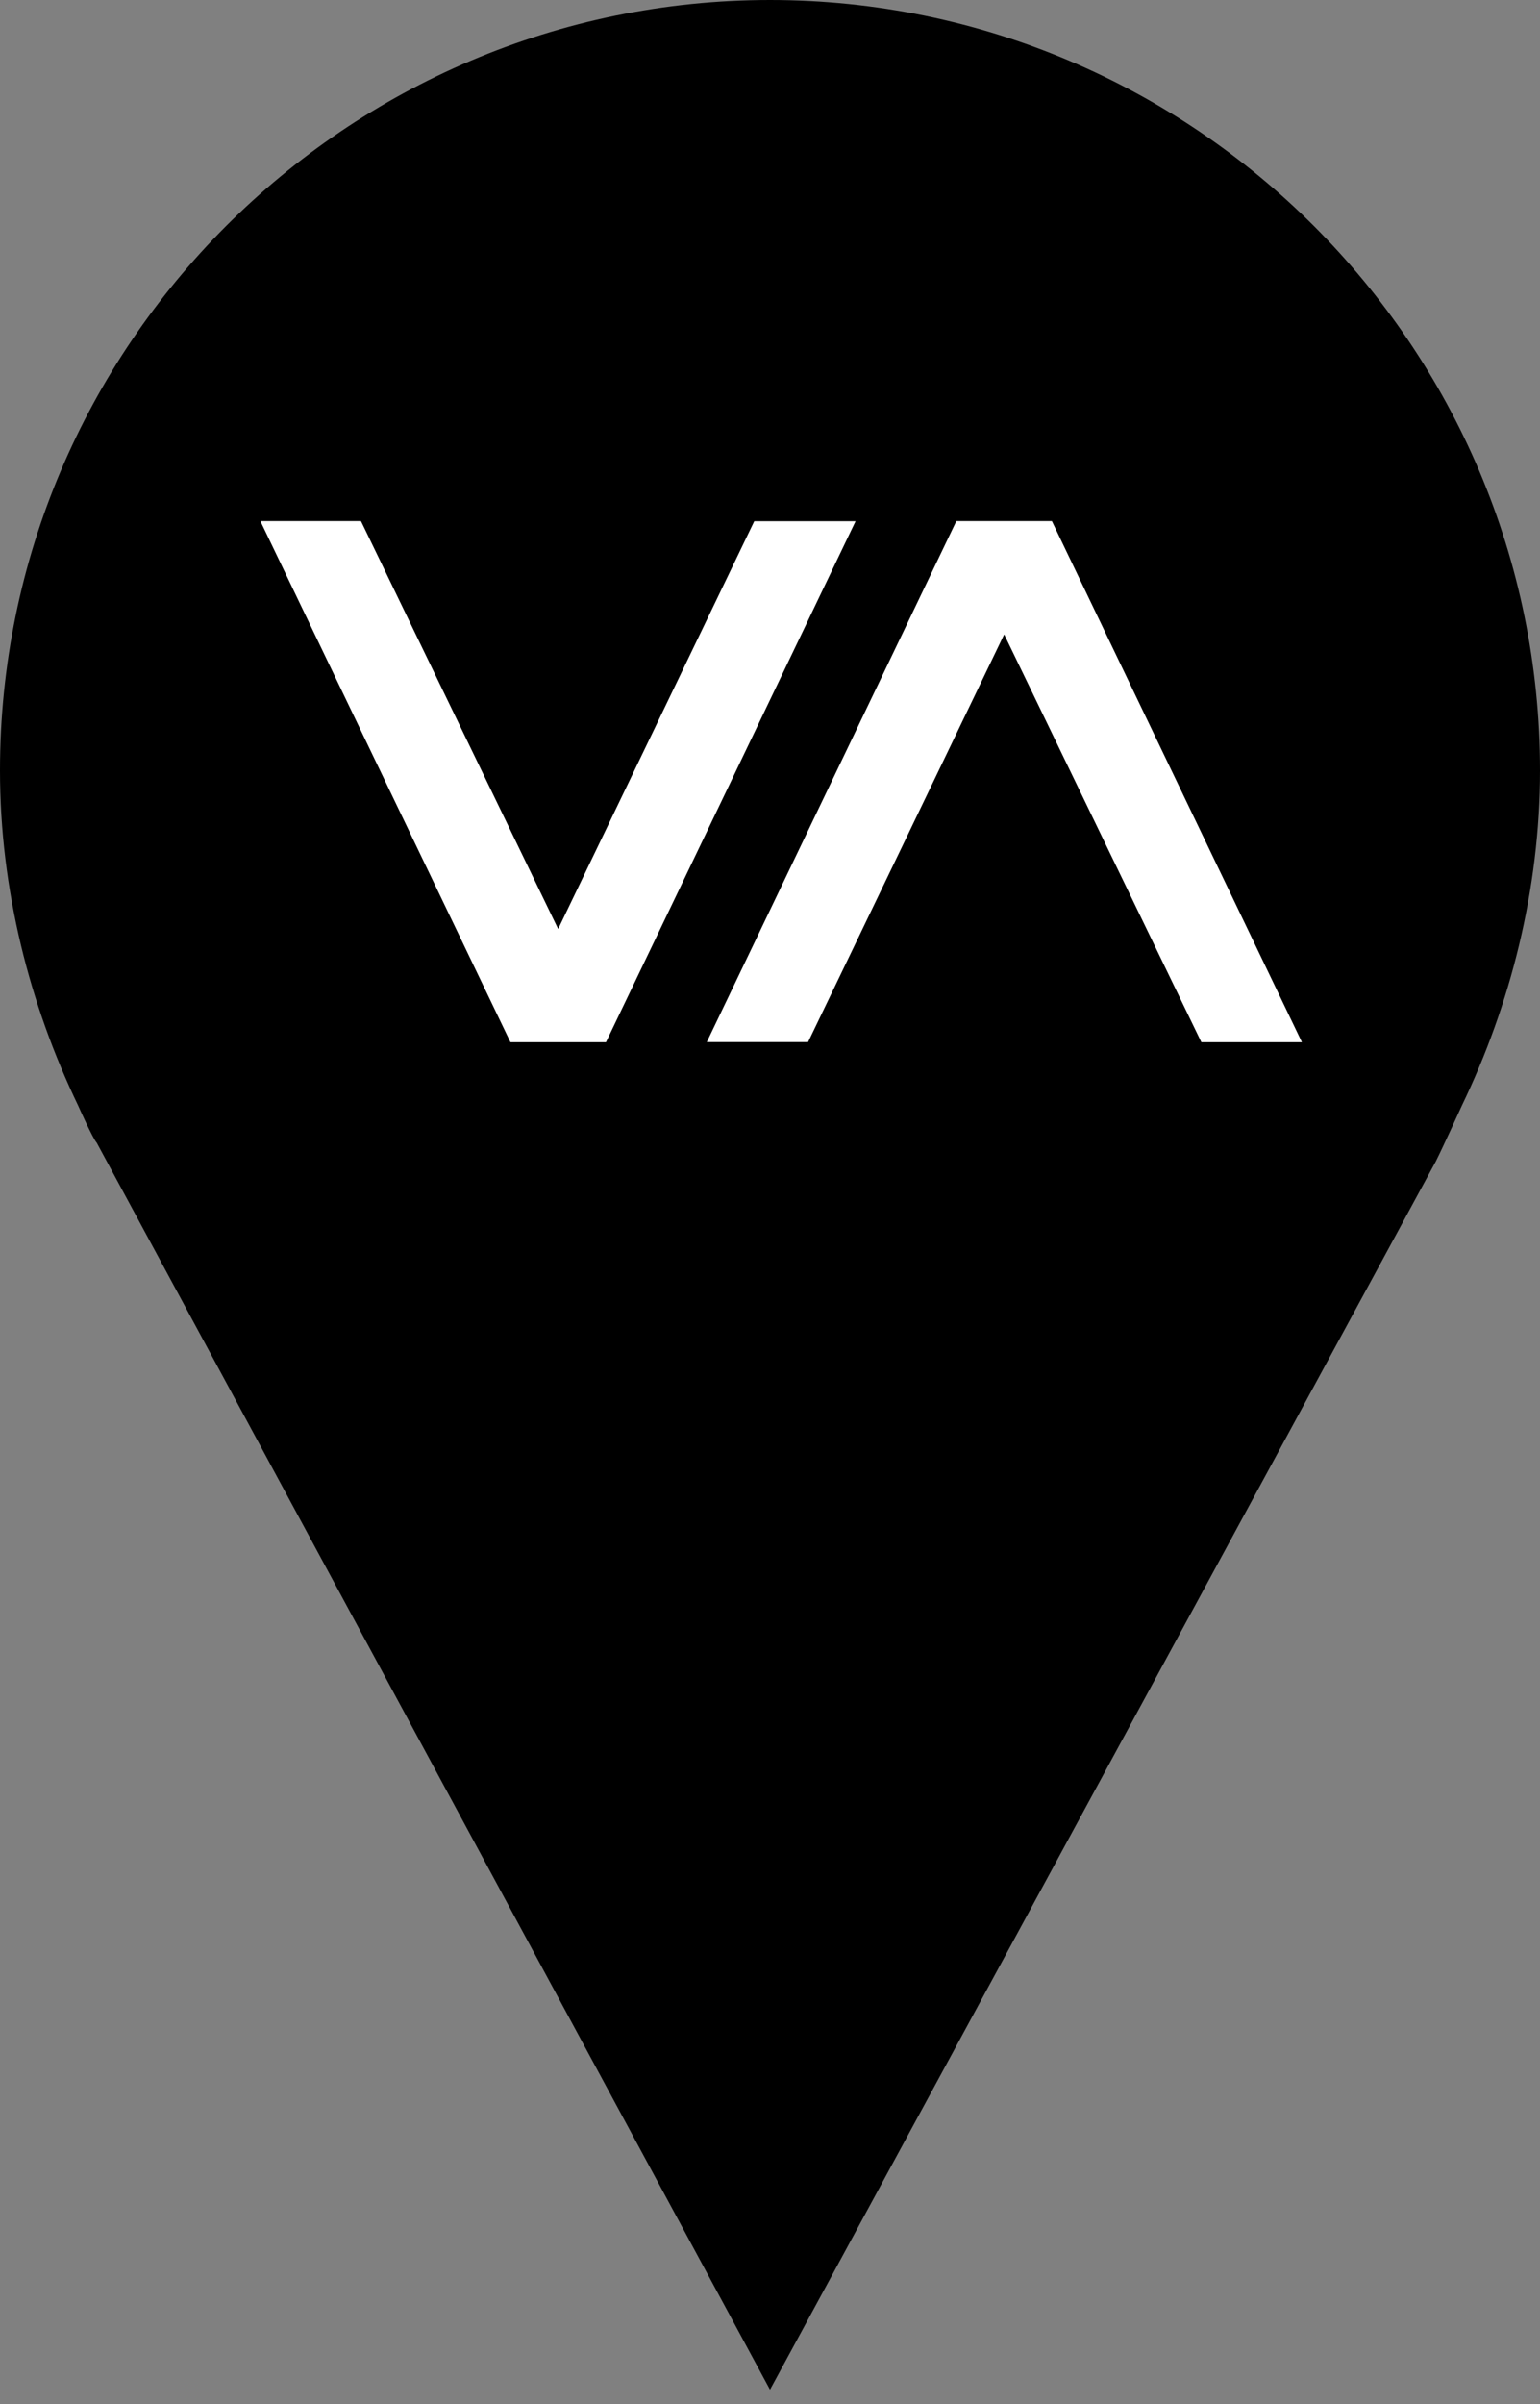
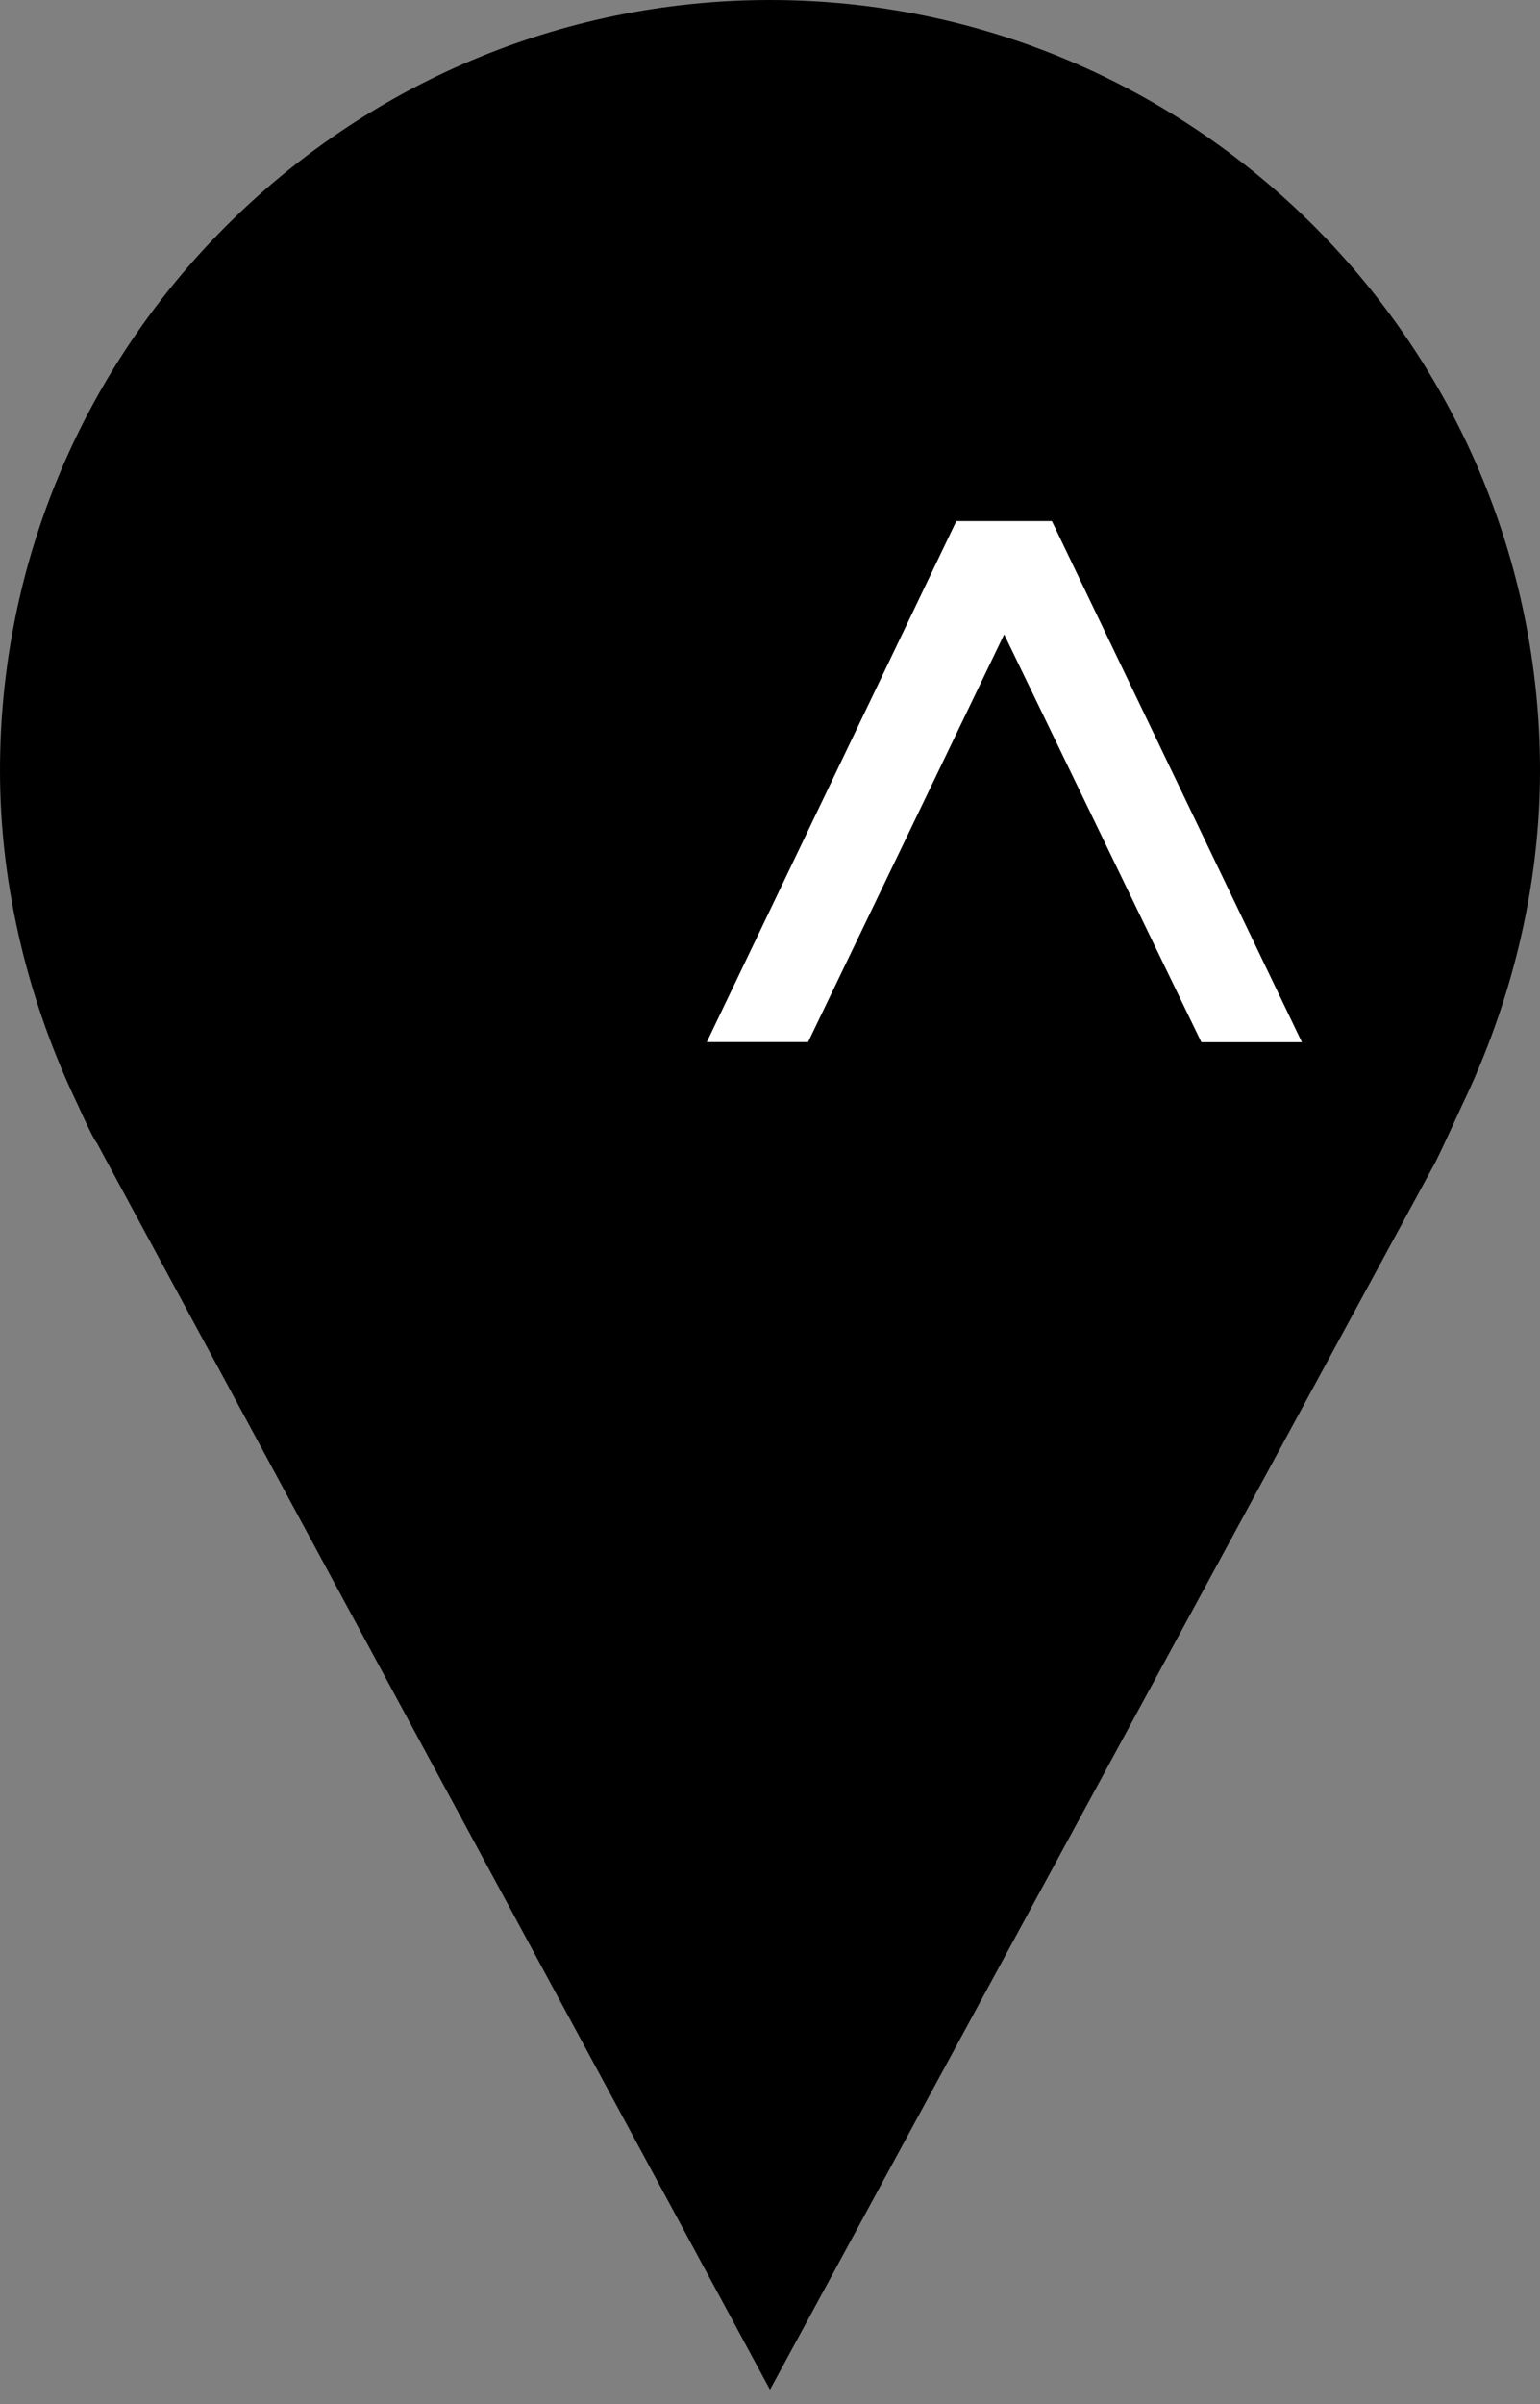
<svg xmlns="http://www.w3.org/2000/svg" width="50" height="78" viewBox="0 0 50 78" fill="none">
  <rect x="0" y="0" width="50" height="78" fill="#808080" stroke="none" />
  <g id="pointer">
    <g id="Group">
      <path id="Vector" d="M47.464 35.87C49.034 32.609 50 28.865 50 25C50 11.232 38.768 0 25 0C11.232 0 0 11.232 0 25C0 28.865 0.966 32.609 2.536 35.87C2.536 35.87 3.019 36.956 3.14 37.077L25 77.536L46.618 37.681C46.86 37.198 47.464 35.87 47.464 35.87ZM25 12.56C31.884 12.56 37.44 18.116 37.44 25C37.44 31.884 31.884 37.56 25 37.56C18.116 37.56 12.56 32.005 12.56 25.121C12.56 18.237 18.116 12.56 25 12.56Z" fill="black" />
    </g>
    <ellipse id="Ellipse 72" cx="25.5" cy="25.336" rx="15.5" ry="16" fill="black" />
    <g id="Group 326">
-       <path id="Vector_2" d="M24.489 16.912H27.778C25.017 22.677 22.359 28.219 19.674 33.816H16.573C13.923 28.299 11.246 22.717 8.454 16.908H11.72C13.793 21.192 15.892 25.532 18.122 30.142C20.321 25.575 22.39 21.272 24.489 16.912Z" fill="white" />
      <path id="Vector_3" d="M26.236 33.812L22.947 33.812C25.708 28.048 28.366 22.506 31.05 16.908L34.152 16.908C36.802 22.426 39.479 28.008 42.27 33.816L39.005 33.816C36.932 29.533 34.832 25.193 32.603 20.583C30.404 25.149 28.335 29.453 26.236 33.812Z" fill="white" />
    </g>
  </g>
</svg>